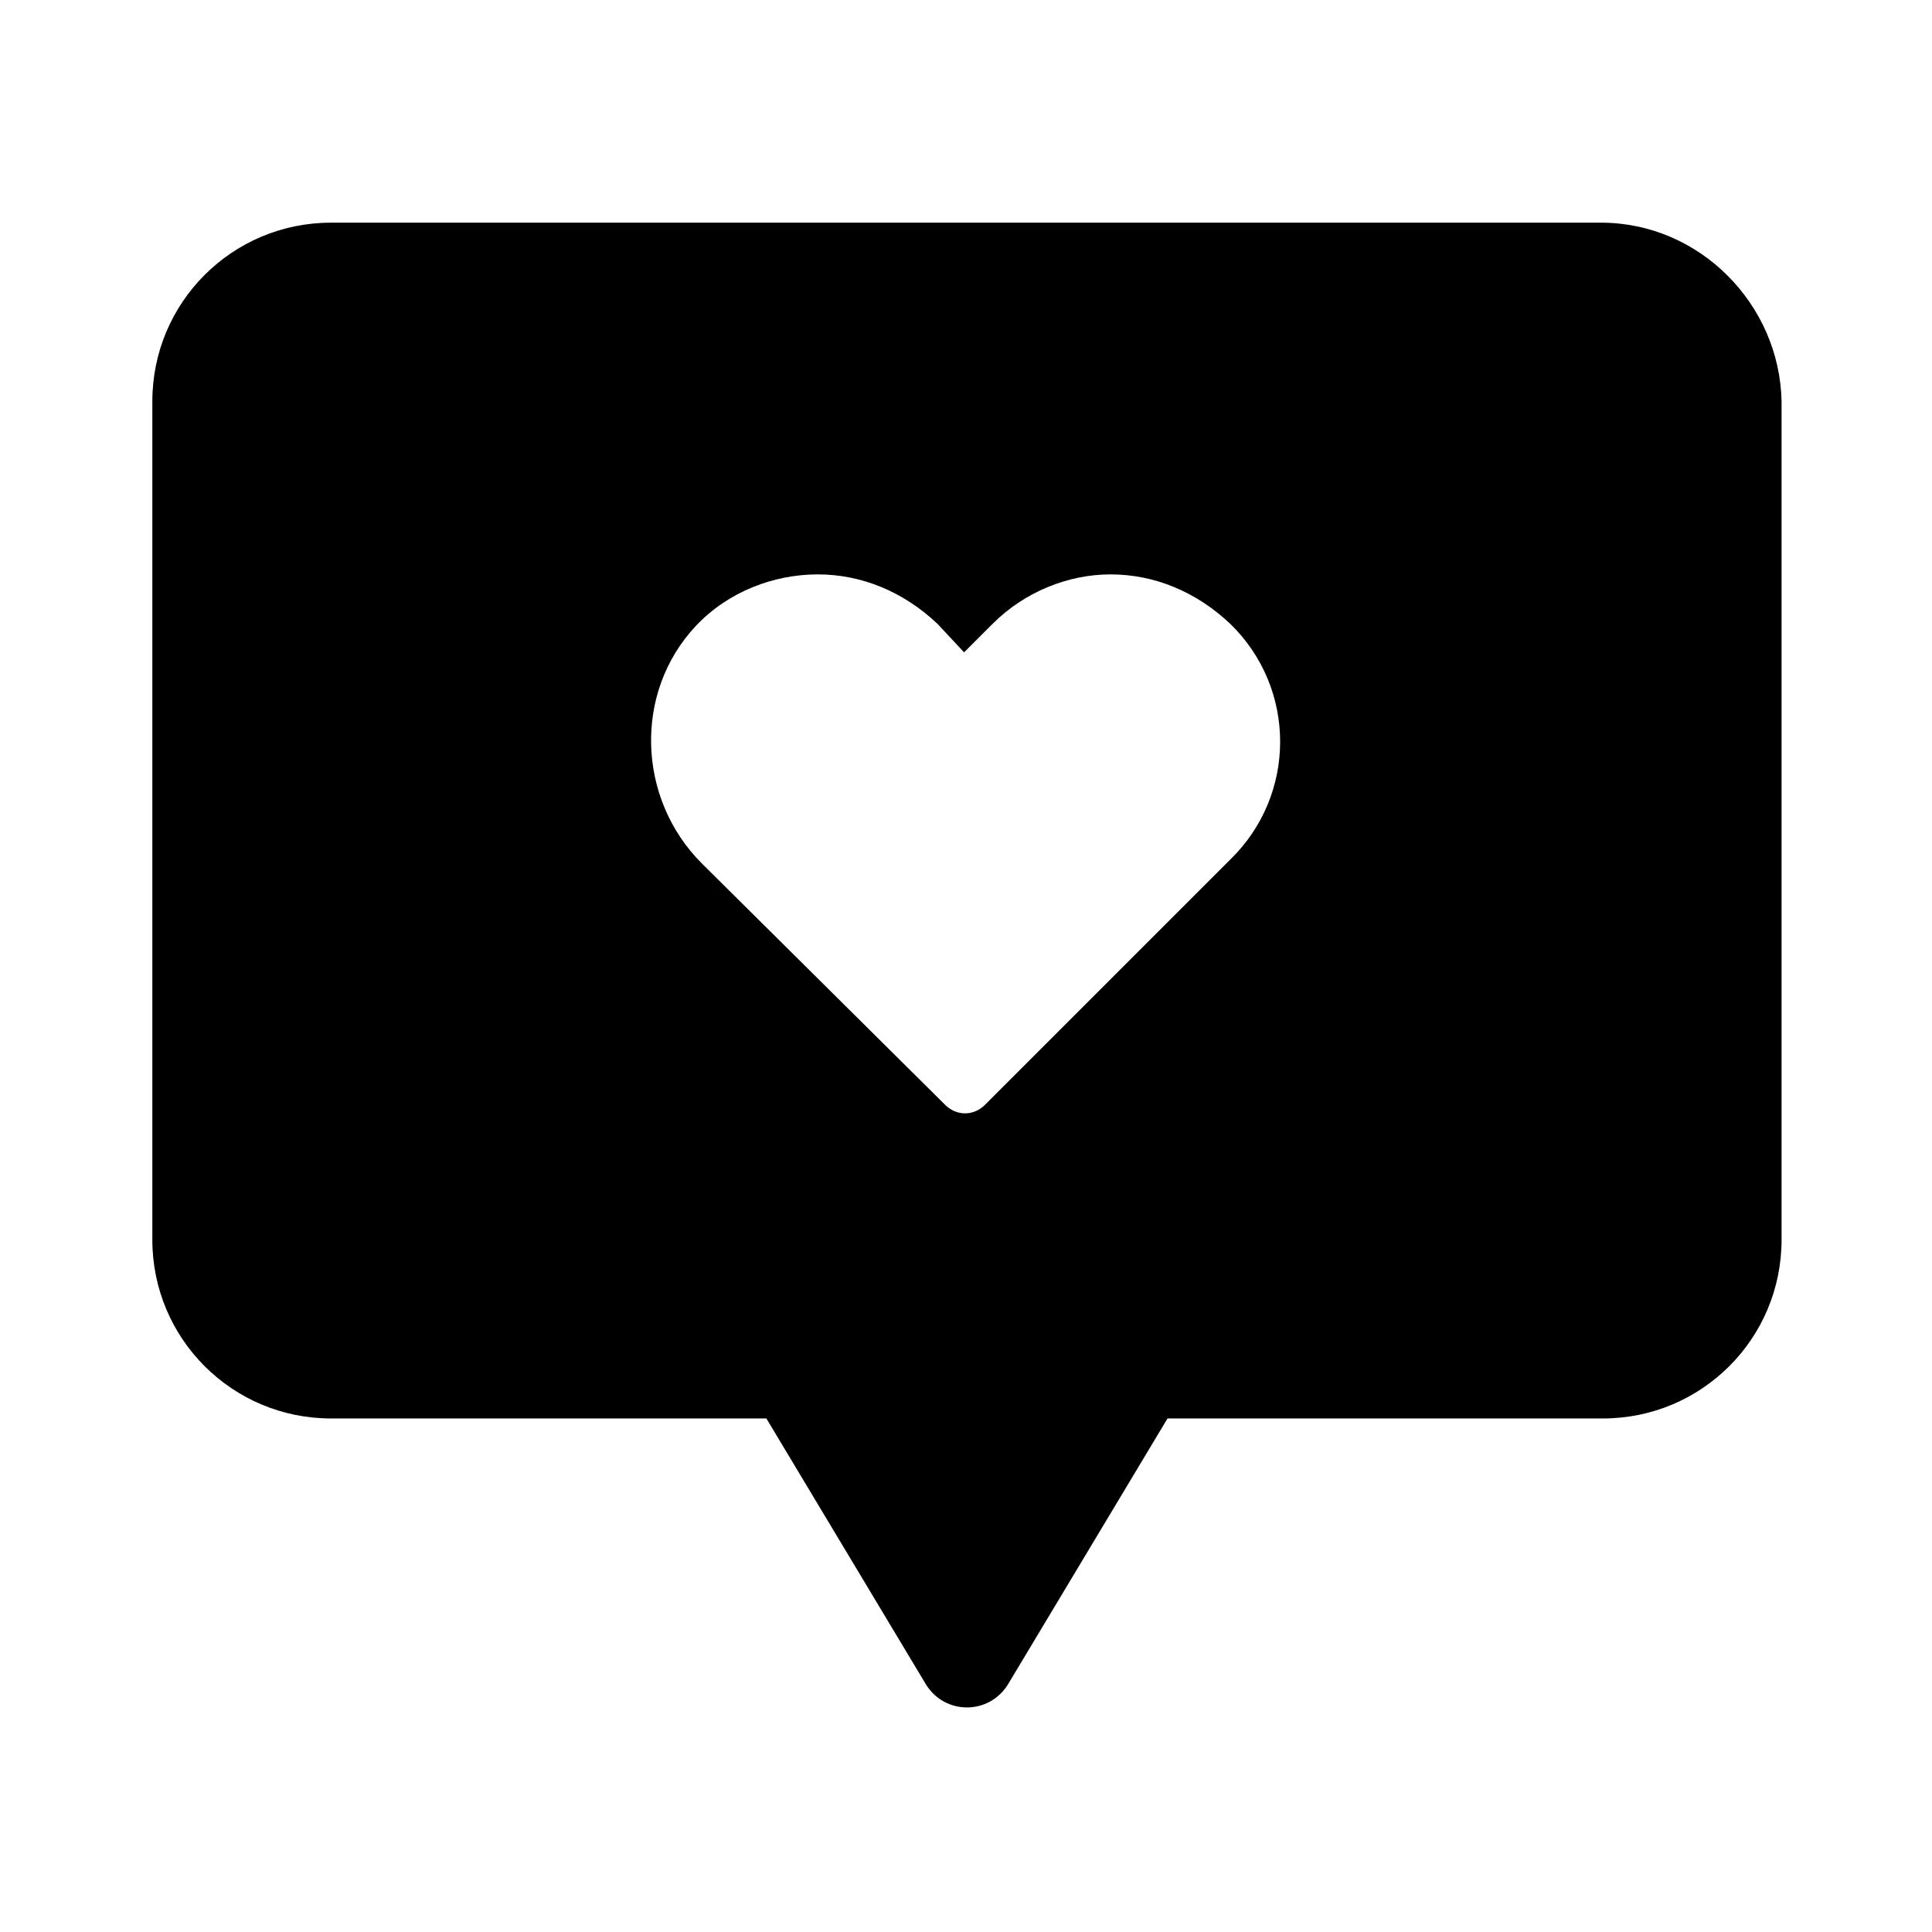
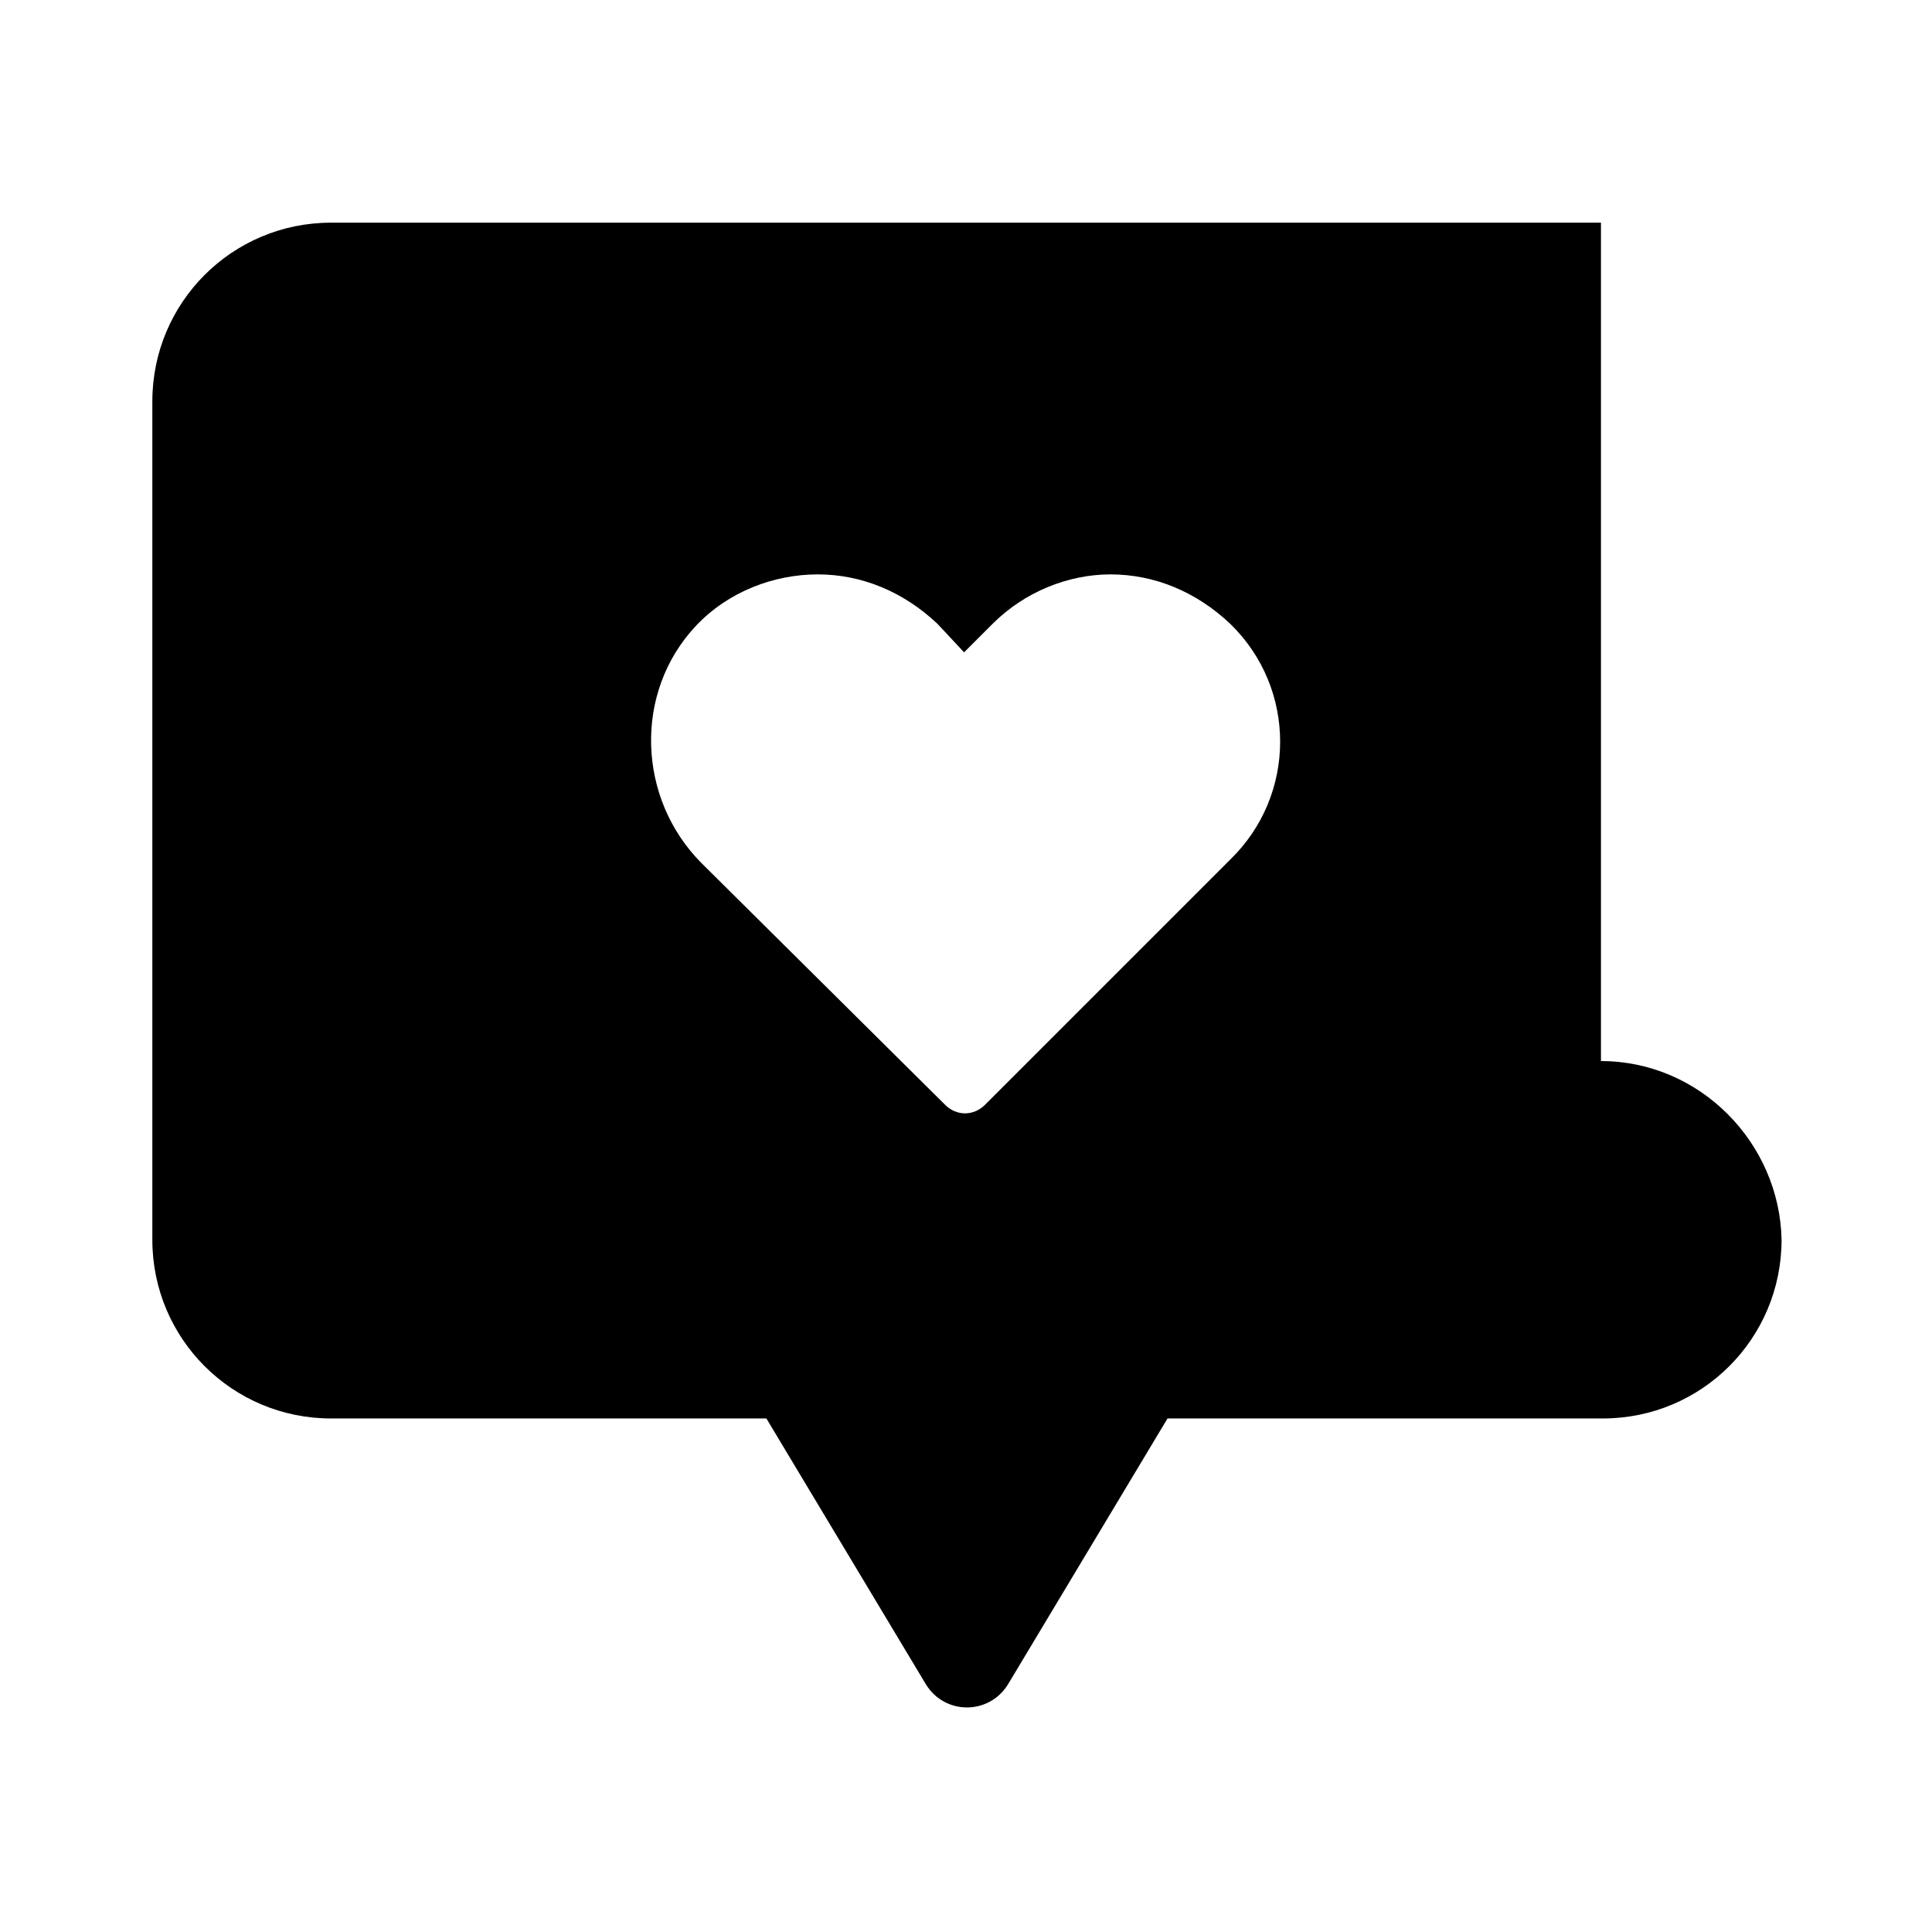
<svg xmlns="http://www.w3.org/2000/svg" fill="#000000" width="800px" height="800px" version="1.1" viewBox="144 144 512 512">
-   <path d="m568.27 203.01h-336.54c-26.199 0-47.359 21.16-47.359 47.359v222.18c0 26.199 21.16 47.359 47.359 47.359h115.37l42.32 70.535c5.039 8.062 16.625 8.062 21.664 0l42.32-70.535h115.37c26.199 0 47.359-21.16 47.359-47.359v-222.18c-0.504-25.695-21.664-47.359-47.863-47.359zm-98.242 168.78-64.992 64.992c-3.023 3.023-7.559 3.023-10.578 0l-64.488-63.984c-17.129-17.129-18.137-45.344-1.512-62.977 8.566-9.07 20.656-13.602 32.242-13.602 11.586 0 22.672 4.535 31.738 13.098l7.055 7.559 7.559-7.559c8.566-8.566 20.152-13.098 31.234-13.098 11.586 0 22.672 4.535 31.738 13.098 17.637 17.129 17.637 45.344 0.004 62.473z" />
+   <path d="m568.27 203.01h-336.54c-26.199 0-47.359 21.16-47.359 47.359v222.18c0 26.199 21.16 47.359 47.359 47.359h115.37l42.32 70.535c5.039 8.062 16.625 8.062 21.664 0l42.32-70.535h115.37c26.199 0 47.359-21.16 47.359-47.359c-0.504-25.695-21.664-47.359-47.863-47.359zm-98.242 168.78-64.992 64.992c-3.023 3.023-7.559 3.023-10.578 0l-64.488-63.984c-17.129-17.129-18.137-45.344-1.512-62.977 8.566-9.07 20.656-13.602 32.242-13.602 11.586 0 22.672 4.535 31.738 13.098l7.055 7.559 7.559-7.559c8.566-8.566 20.152-13.098 31.234-13.098 11.586 0 22.672 4.535 31.738 13.098 17.637 17.129 17.637 45.344 0.004 62.473z" />
</svg>